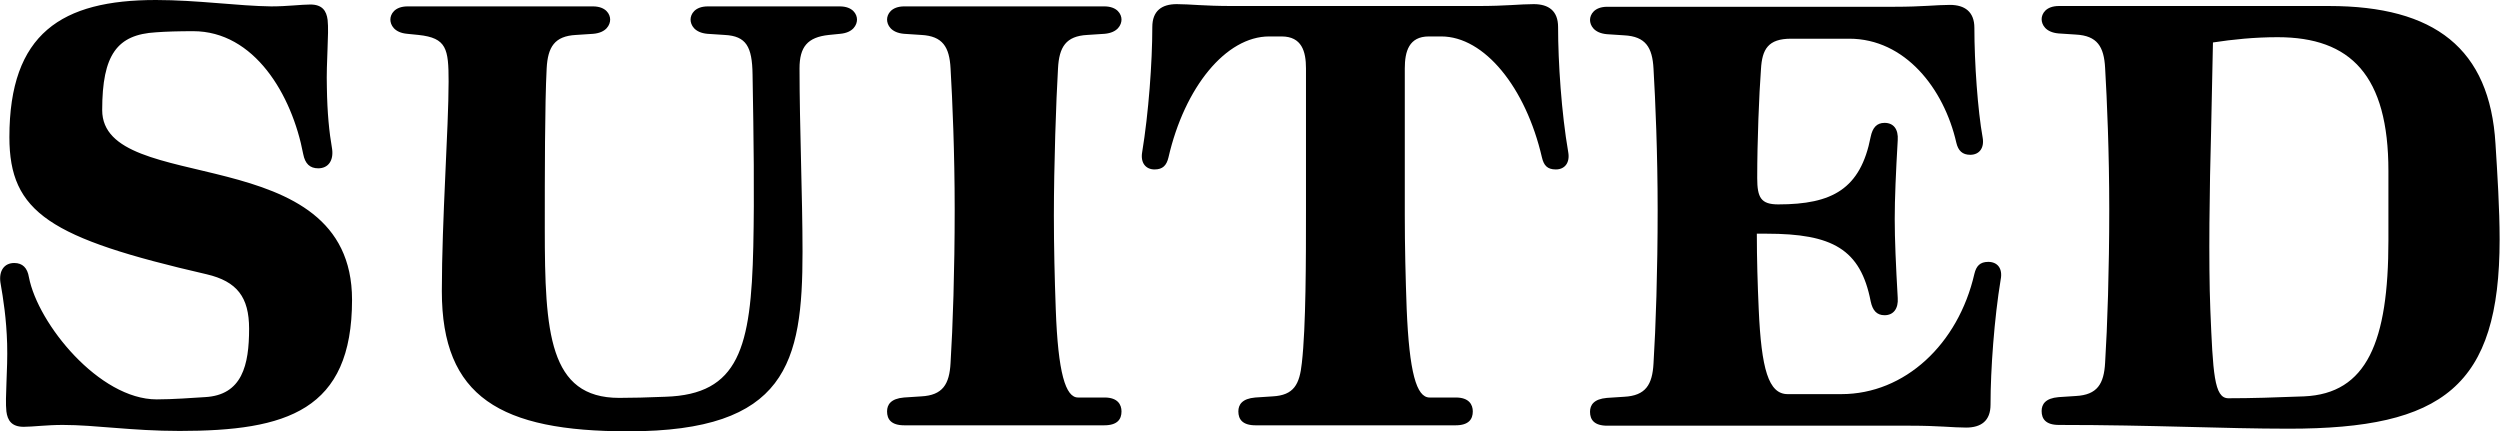
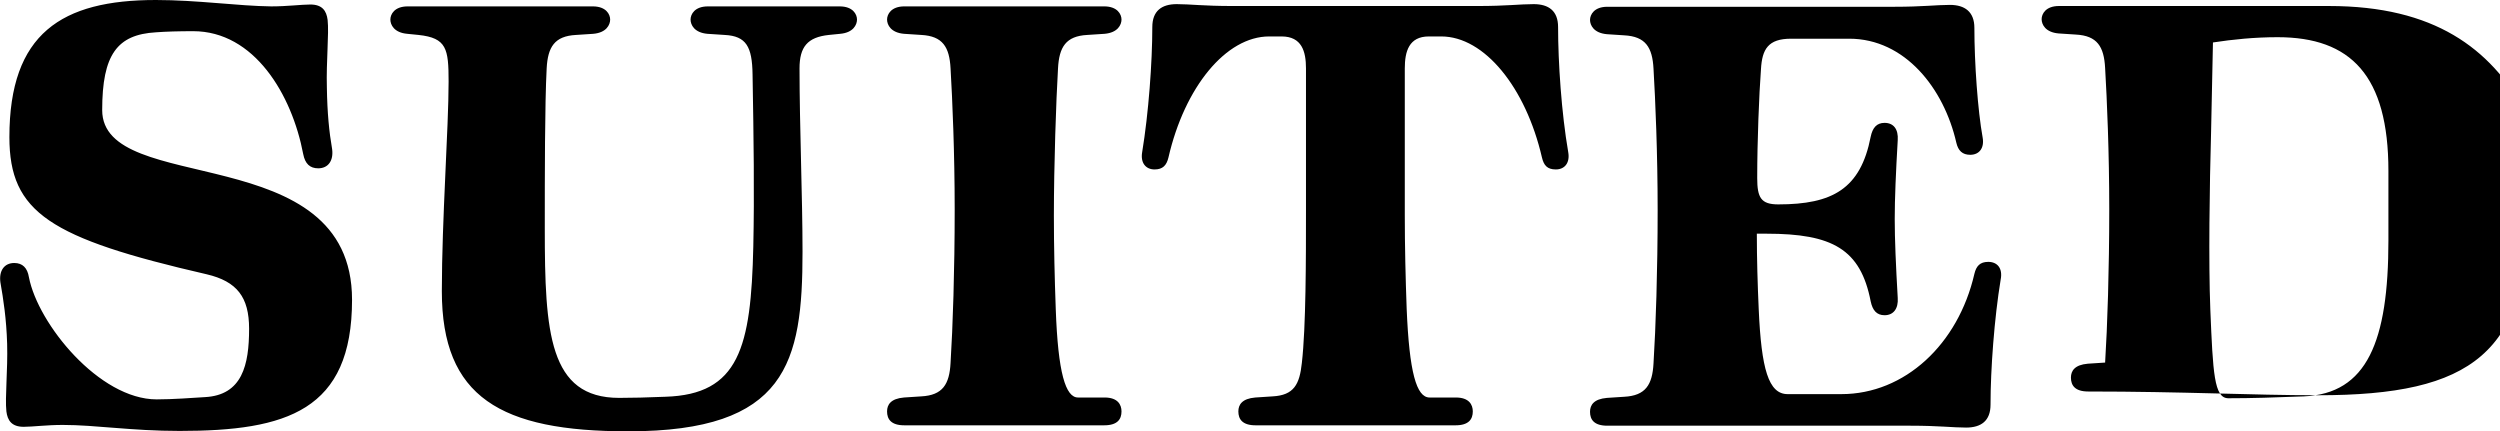
<svg xmlns="http://www.w3.org/2000/svg" version="1.1" id="Layer_1" x="0px" y="0px" viewBox="0 0 665.4 114.8" style="enable-background:new 0 0 665.4 114.8;" xml:space="preserve">
  <g>
-     <path d="M606.2,9.9c19.5,0,29.5,10.2,29.5,35.6v18.5c0,26.9-5.7,40.8-22.5,41.5c-7.7,0.3-14,0.5-20.1,0.5c-3.8,0-4.1-6.7-4.8-23.6   c-0.5-12.6-0.2-33,0.2-47.2l0.5-23.9C594.3,10.5,600,9.9,606.2,9.9 M619.9,1.6H548c-3.5,0-4.6,2.1-4.6,3.5c0,1.4,1,3.5,4.5,3.8   l4.6,0.3c5.7,0.3,7.5,3.2,7.8,8.9c0.5,8.5,1.1,22.5,1.1,37.6c0,16.3-0.5,31.2-1.1,40.8c-0.3,5.7-2.1,8.6-7.8,8.9l-4.6,0.3   c-3.5,0.3-4.5,1.9-4.5,3.7c0,2.1,1.1,3.7,4.6,3.7c25.2,0,43.5,1,61.2,1c41,0,56.1-11.2,56.1-50.4c0-8.1-0.6-17.5-1.1-25.4   C662.7,12.9,648,1.6,619.9,1.6 M529.2,69.7c-2.2,0-3.2,1.1-3.7,3.2c-4.3,18.7-18.5,32-35.4,32h-14.3c-5.1,0-7-6.7-7.7-22.6   c-0.3-6.7-0.5-13.4-0.5-20.1h2.6c17.5,0,25,4.1,27.7,18c0.5,2.4,1.6,3.7,3.7,3.7c2.4,0,3.7-1.8,3.5-4.6c-0.5-8.8-0.8-15.5-0.8-21   s0.3-12.3,0.8-21c0.2-2.9-1.1-4.6-3.5-4.6c-2.1,0-3.2,1.3-3.7,3.7c-2.7,13.9-10.2,18-24.6,18c-4.6,0-5.6-1.8-5.6-7   c0-9.9,0.5-22.3,1-29c0.3-5.3,1.9-8.1,8-8.1h15.5c14.8,0,25.2,13.2,28.5,27.7c0.5,2.1,1.6,3.2,3.7,3.2c2.4,0,3.8-1.8,3.3-4.6   c-1.3-7.2-2.2-19.8-2.2-29.2c0-4.3-2.6-6.1-6.5-6.1c-3.7,0-7.2,0.5-14.8,0.5h-76.4c-3.5,0-4.6,2.1-4.6,3.5c0,1.4,1,3.5,4.5,3.8   l4.6,0.3c5.7,0.3,7.5,3.2,7.8,8.9c0.5,8.5,1.1,22.5,1.1,37.6c0,16.3-0.5,31.2-1.1,40.8c-0.3,5.7-2.1,8.6-7.8,8.9l-4.6,0.3   c-3.5,0.3-4.5,1.9-4.5,3.7c0,2.1,1.1,3.7,4.6,3.7h80.7c7.7,0,11.2,0.5,14.8,0.5c4,0,6.5-1.8,6.5-6.1c0-9.4,1-23,2.7-33.3   C533.1,71.4,531.6,69.7,529.2,69.7 M347.6,18.2v37.6c0,13.1,0,31.2-1.1,40.8c-0.6,5.7-2.1,8.6-7.8,8.9l-4.6,0.3   c-3.5,0.3-4.5,1.9-4.5,3.7c0,2.1,1.1,3.7,4.6,3.7h53.2c3.5,0,4.6-1.6,4.6-3.7c0-1.8-1-3.7-4.5-3.7h-7c-3.5,0-5.4-6.7-6.1-23.6   c-0.3-8.3-0.5-16.6-0.5-24.9V18.2c0-4.5,1.1-8.5,6.4-8.5h3.3c11.5,0,22.5,13.6,26.8,32.2c0.5,2.1,1.4,3.2,3.7,3.2   c2.4,0,3.8-1.8,3.3-4.6c-1.8-10.4-2.7-23.9-2.7-33.3c0-4.3-2.5-6.1-6.5-6.1c-3.7,0-7.2,0.5-14.8,0.5h-65.4   c-7.7,0-11.2-0.5-14.8-0.5c-4,0-6.5,1.8-6.5,6.1c0,9.4-1,23-2.7,33.3c-0.5,2.9,1,4.6,3.3,4.6c2.2,0,3.2-1.1,3.7-3.2   c4.3-18.7,15.3-32.2,26.8-32.2h3.3C346.5,9.7,347.6,13.7,347.6,18.2 M281,82.3c-0.3-8.3-0.5-16.6-0.5-24.9   c0-13.4,0.6-30.8,1.1-39.2c0.3-5.7,2.1-8.6,7.8-8.9l4.6-0.3c3.5-0.3,4.5-2.4,4.5-3.8c0-1.4-1.1-3.5-4.6-3.5h-53.2   c-3.5,0-4.6,2.1-4.6,3.5c0,1.4,1,3.5,4.5,3.8l4.6,0.3c5.7,0.3,7.5,3.2,7.8,8.9c0.5,8.5,1.1,22.5,1.1,37.6c0,16.3-0.5,31.2-1.1,40.8   c-0.3,5.7-2.1,8.6-7.8,8.9l-4.6,0.3c-3.5,0.3-4.5,1.9-4.5,3.7c0,2.1,1.1,3.7,4.6,3.7h53.2c3.5,0,4.6-1.6,4.6-3.7   c0-1.8-1-3.7-4.5-3.7h-7C283.6,105.9,281.6,99.2,281,82.3 M200.3,19.8c0.3,17.4,0.5,31.6,0.2,45.8c-0.6,26.9-3.8,39.4-23.4,40   c-4.9,0.2-8.9,0.3-12.3,0.3c-18.7,0-19.8-17.4-19.8-45c0-14.3,0-33.2,0.5-42.7c0.3-5.7,2.1-8.6,7.8-8.9l4.6-0.3   c3.5-0.3,4.5-2.4,4.5-3.8c0-1.4-1.1-3.5-4.6-3.5h-49.3c-3.5,0-4.6,2.1-4.6,3.5c0,1.4,1,3.5,4.5,3.8l3,0.3c7.5,0.8,8,3.7,8,12.4   c0,12.4-1.8,36.8-1.8,55.8c0,28.2,15.6,37.3,49.6,37.3c42.2,0,46.4-18.2,46.4-47.8c0-14.5-0.8-33.5-0.8-48.8c0-5.7,2.1-8.3,7.8-8.9   l3-0.3c3.5-0.3,4.5-2.4,4.5-3.8c0-1.4-1.1-3.5-4.6-3.5h-35.1c-3.5,0-4.6,2.1-4.6,3.5c0,1.4,1,3.5,4.5,3.8l4.6,0.3   C198.6,9.6,200.2,12.4,200.3,19.8 M41.5,8.6c2.6-0.2,6.1-0.3,9.9-0.3c16.3,0,26.3,16.9,29.3,32.7c0.5,2.6,1.8,3.8,4,3.8   c2.7,0,4.1-2.1,3.7-5.1c-0.8-4.6-1.3-9.7-1.4-16.4c-0.2-7,0.6-14.3,0.2-18c-0.3-2.4-1.4-4.1-4.6-4.1c-2.4,0-6.1,0.5-10.4,0.5   C63.4,1.6,52.5,0,41.5,0C16.4,0,2.5,8.9,2.5,36.5c0,20.1,10.8,26.9,52.5,36.5c8.1,1.9,11.3,6.1,11.3,14.5c0,9.6-1.8,17.7-11.8,18.2   c-3.3,0.2-8.5,0.6-12.8,0.6c-15.3,0-31.6-20.1-34-32.5C7.3,71.3,6,70,3.8,70c-2.7,0-4.1,2.1-3.7,5.1c0.8,4.6,1.6,9.7,1.8,16.4   c0.2,7-0.6,14.3-0.2,18c0.3,2.4,1.4,4.1,4.6,4.1c2.4,0,6.1-0.5,10.4-0.5c8.8,0,18.3,1.6,31.1,1.6c28.5,0,45.9-5.4,45.9-34.9   c0-43.2-66.5-27.3-66.5-50.5C27.2,14.5,31.2,9.2,41.5,8.6" />
+     <path d="M606.2,9.9c19.5,0,29.5,10.2,29.5,35.6v18.5c0,26.9-5.7,40.8-22.5,41.5c-7.7,0.3-14,0.5-20.1,0.5c-3.8,0-4.1-6.7-4.8-23.6   c-0.5-12.6-0.2-33,0.2-47.2l0.5-23.9C594.3,10.5,600,9.9,606.2,9.9 M619.9,1.6H548c-3.5,0-4.6,2.1-4.6,3.5c0,1.4,1,3.5,4.5,3.8   l4.6,0.3c5.7,0.3,7.5,3.2,7.8,8.9c0.5,8.5,1.1,22.5,1.1,37.6c0,16.3-0.5,31.2-1.1,40.8l-4.6,0.3   c-3.5,0.3-4.5,1.9-4.5,3.7c0,2.1,1.1,3.7,4.6,3.7c25.2,0,43.5,1,61.2,1c41,0,56.1-11.2,56.1-50.4c0-8.1-0.6-17.5-1.1-25.4   C662.7,12.9,648,1.6,619.9,1.6 M529.2,69.7c-2.2,0-3.2,1.1-3.7,3.2c-4.3,18.7-18.5,32-35.4,32h-14.3c-5.1,0-7-6.7-7.7-22.6   c-0.3-6.7-0.5-13.4-0.5-20.1h2.6c17.5,0,25,4.1,27.7,18c0.5,2.4,1.6,3.7,3.7,3.7c2.4,0,3.7-1.8,3.5-4.6c-0.5-8.8-0.8-15.5-0.8-21   s0.3-12.3,0.8-21c0.2-2.9-1.1-4.6-3.5-4.6c-2.1,0-3.2,1.3-3.7,3.7c-2.7,13.9-10.2,18-24.6,18c-4.6,0-5.6-1.8-5.6-7   c0-9.9,0.5-22.3,1-29c0.3-5.3,1.9-8.1,8-8.1h15.5c14.8,0,25.2,13.2,28.5,27.7c0.5,2.1,1.6,3.2,3.7,3.2c2.4,0,3.8-1.8,3.3-4.6   c-1.3-7.2-2.2-19.8-2.2-29.2c0-4.3-2.6-6.1-6.5-6.1c-3.7,0-7.2,0.5-14.8,0.5h-76.4c-3.5,0-4.6,2.1-4.6,3.5c0,1.4,1,3.5,4.5,3.8   l4.6,0.3c5.7,0.3,7.5,3.2,7.8,8.9c0.5,8.5,1.1,22.5,1.1,37.6c0,16.3-0.5,31.2-1.1,40.8c-0.3,5.7-2.1,8.6-7.8,8.9l-4.6,0.3   c-3.5,0.3-4.5,1.9-4.5,3.7c0,2.1,1.1,3.7,4.6,3.7h80.7c7.7,0,11.2,0.5,14.8,0.5c4,0,6.5-1.8,6.5-6.1c0-9.4,1-23,2.7-33.3   C533.1,71.4,531.6,69.7,529.2,69.7 M347.6,18.2v37.6c0,13.1,0,31.2-1.1,40.8c-0.6,5.7-2.1,8.6-7.8,8.9l-4.6,0.3   c-3.5,0.3-4.5,1.9-4.5,3.7c0,2.1,1.1,3.7,4.6,3.7h53.2c3.5,0,4.6-1.6,4.6-3.7c0-1.8-1-3.7-4.5-3.7h-7c-3.5,0-5.4-6.7-6.1-23.6   c-0.3-8.3-0.5-16.6-0.5-24.9V18.2c0-4.5,1.1-8.5,6.4-8.5h3.3c11.5,0,22.5,13.6,26.8,32.2c0.5,2.1,1.4,3.2,3.7,3.2   c2.4,0,3.8-1.8,3.3-4.6c-1.8-10.4-2.7-23.9-2.7-33.3c0-4.3-2.5-6.1-6.5-6.1c-3.7,0-7.2,0.5-14.8,0.5h-65.4   c-7.7,0-11.2-0.5-14.8-0.5c-4,0-6.5,1.8-6.5,6.1c0,9.4-1,23-2.7,33.3c-0.5,2.9,1,4.6,3.3,4.6c2.2,0,3.2-1.1,3.7-3.2   c4.3-18.7,15.3-32.2,26.8-32.2h3.3C346.5,9.7,347.6,13.7,347.6,18.2 M281,82.3c-0.3-8.3-0.5-16.6-0.5-24.9   c0-13.4,0.6-30.8,1.1-39.2c0.3-5.7,2.1-8.6,7.8-8.9l4.6-0.3c3.5-0.3,4.5-2.4,4.5-3.8c0-1.4-1.1-3.5-4.6-3.5h-53.2   c-3.5,0-4.6,2.1-4.6,3.5c0,1.4,1,3.5,4.5,3.8l4.6,0.3c5.7,0.3,7.5,3.2,7.8,8.9c0.5,8.5,1.1,22.5,1.1,37.6c0,16.3-0.5,31.2-1.1,40.8   c-0.3,5.7-2.1,8.6-7.8,8.9l-4.6,0.3c-3.5,0.3-4.5,1.9-4.5,3.7c0,2.1,1.1,3.7,4.6,3.7h53.2c3.5,0,4.6-1.6,4.6-3.7   c0-1.8-1-3.7-4.5-3.7h-7C283.6,105.9,281.6,99.2,281,82.3 M200.3,19.8c0.3,17.4,0.5,31.6,0.2,45.8c-0.6,26.9-3.8,39.4-23.4,40   c-4.9,0.2-8.9,0.3-12.3,0.3c-18.7,0-19.8-17.4-19.8-45c0-14.3,0-33.2,0.5-42.7c0.3-5.7,2.1-8.6,7.8-8.9l4.6-0.3   c3.5-0.3,4.5-2.4,4.5-3.8c0-1.4-1.1-3.5-4.6-3.5h-49.3c-3.5,0-4.6,2.1-4.6,3.5c0,1.4,1,3.5,4.5,3.8l3,0.3c7.5,0.8,8,3.7,8,12.4   c0,12.4-1.8,36.8-1.8,55.8c0,28.2,15.6,37.3,49.6,37.3c42.2,0,46.4-18.2,46.4-47.8c0-14.5-0.8-33.5-0.8-48.8c0-5.7,2.1-8.3,7.8-8.9   l3-0.3c3.5-0.3,4.5-2.4,4.5-3.8c0-1.4-1.1-3.5-4.6-3.5h-35.1c-3.5,0-4.6,2.1-4.6,3.5c0,1.4,1,3.5,4.5,3.8l4.6,0.3   C198.6,9.6,200.2,12.4,200.3,19.8 M41.5,8.6c2.6-0.2,6.1-0.3,9.9-0.3c16.3,0,26.3,16.9,29.3,32.7c0.5,2.6,1.8,3.8,4,3.8   c2.7,0,4.1-2.1,3.7-5.1c-0.8-4.6-1.3-9.7-1.4-16.4c-0.2-7,0.6-14.3,0.2-18c-0.3-2.4-1.4-4.1-4.6-4.1c-2.4,0-6.1,0.5-10.4,0.5   C63.4,1.6,52.5,0,41.5,0C16.4,0,2.5,8.9,2.5,36.5c0,20.1,10.8,26.9,52.5,36.5c8.1,1.9,11.3,6.1,11.3,14.5c0,9.6-1.8,17.7-11.8,18.2   c-3.3,0.2-8.5,0.6-12.8,0.6c-15.3,0-31.6-20.1-34-32.5C7.3,71.3,6,70,3.8,70c-2.7,0-4.1,2.1-3.7,5.1c0.8,4.6,1.6,9.7,1.8,16.4   c0.2,7-0.6,14.3-0.2,18c0.3,2.4,1.4,4.1,4.6,4.1c2.4,0,6.1-0.5,10.4-0.5c8.8,0,18.3,1.6,31.1,1.6c28.5,0,45.9-5.4,45.9-34.9   c0-43.2-66.5-27.3-66.5-50.5C27.2,14.5,31.2,9.2,41.5,8.6" />
  </g>
</svg>